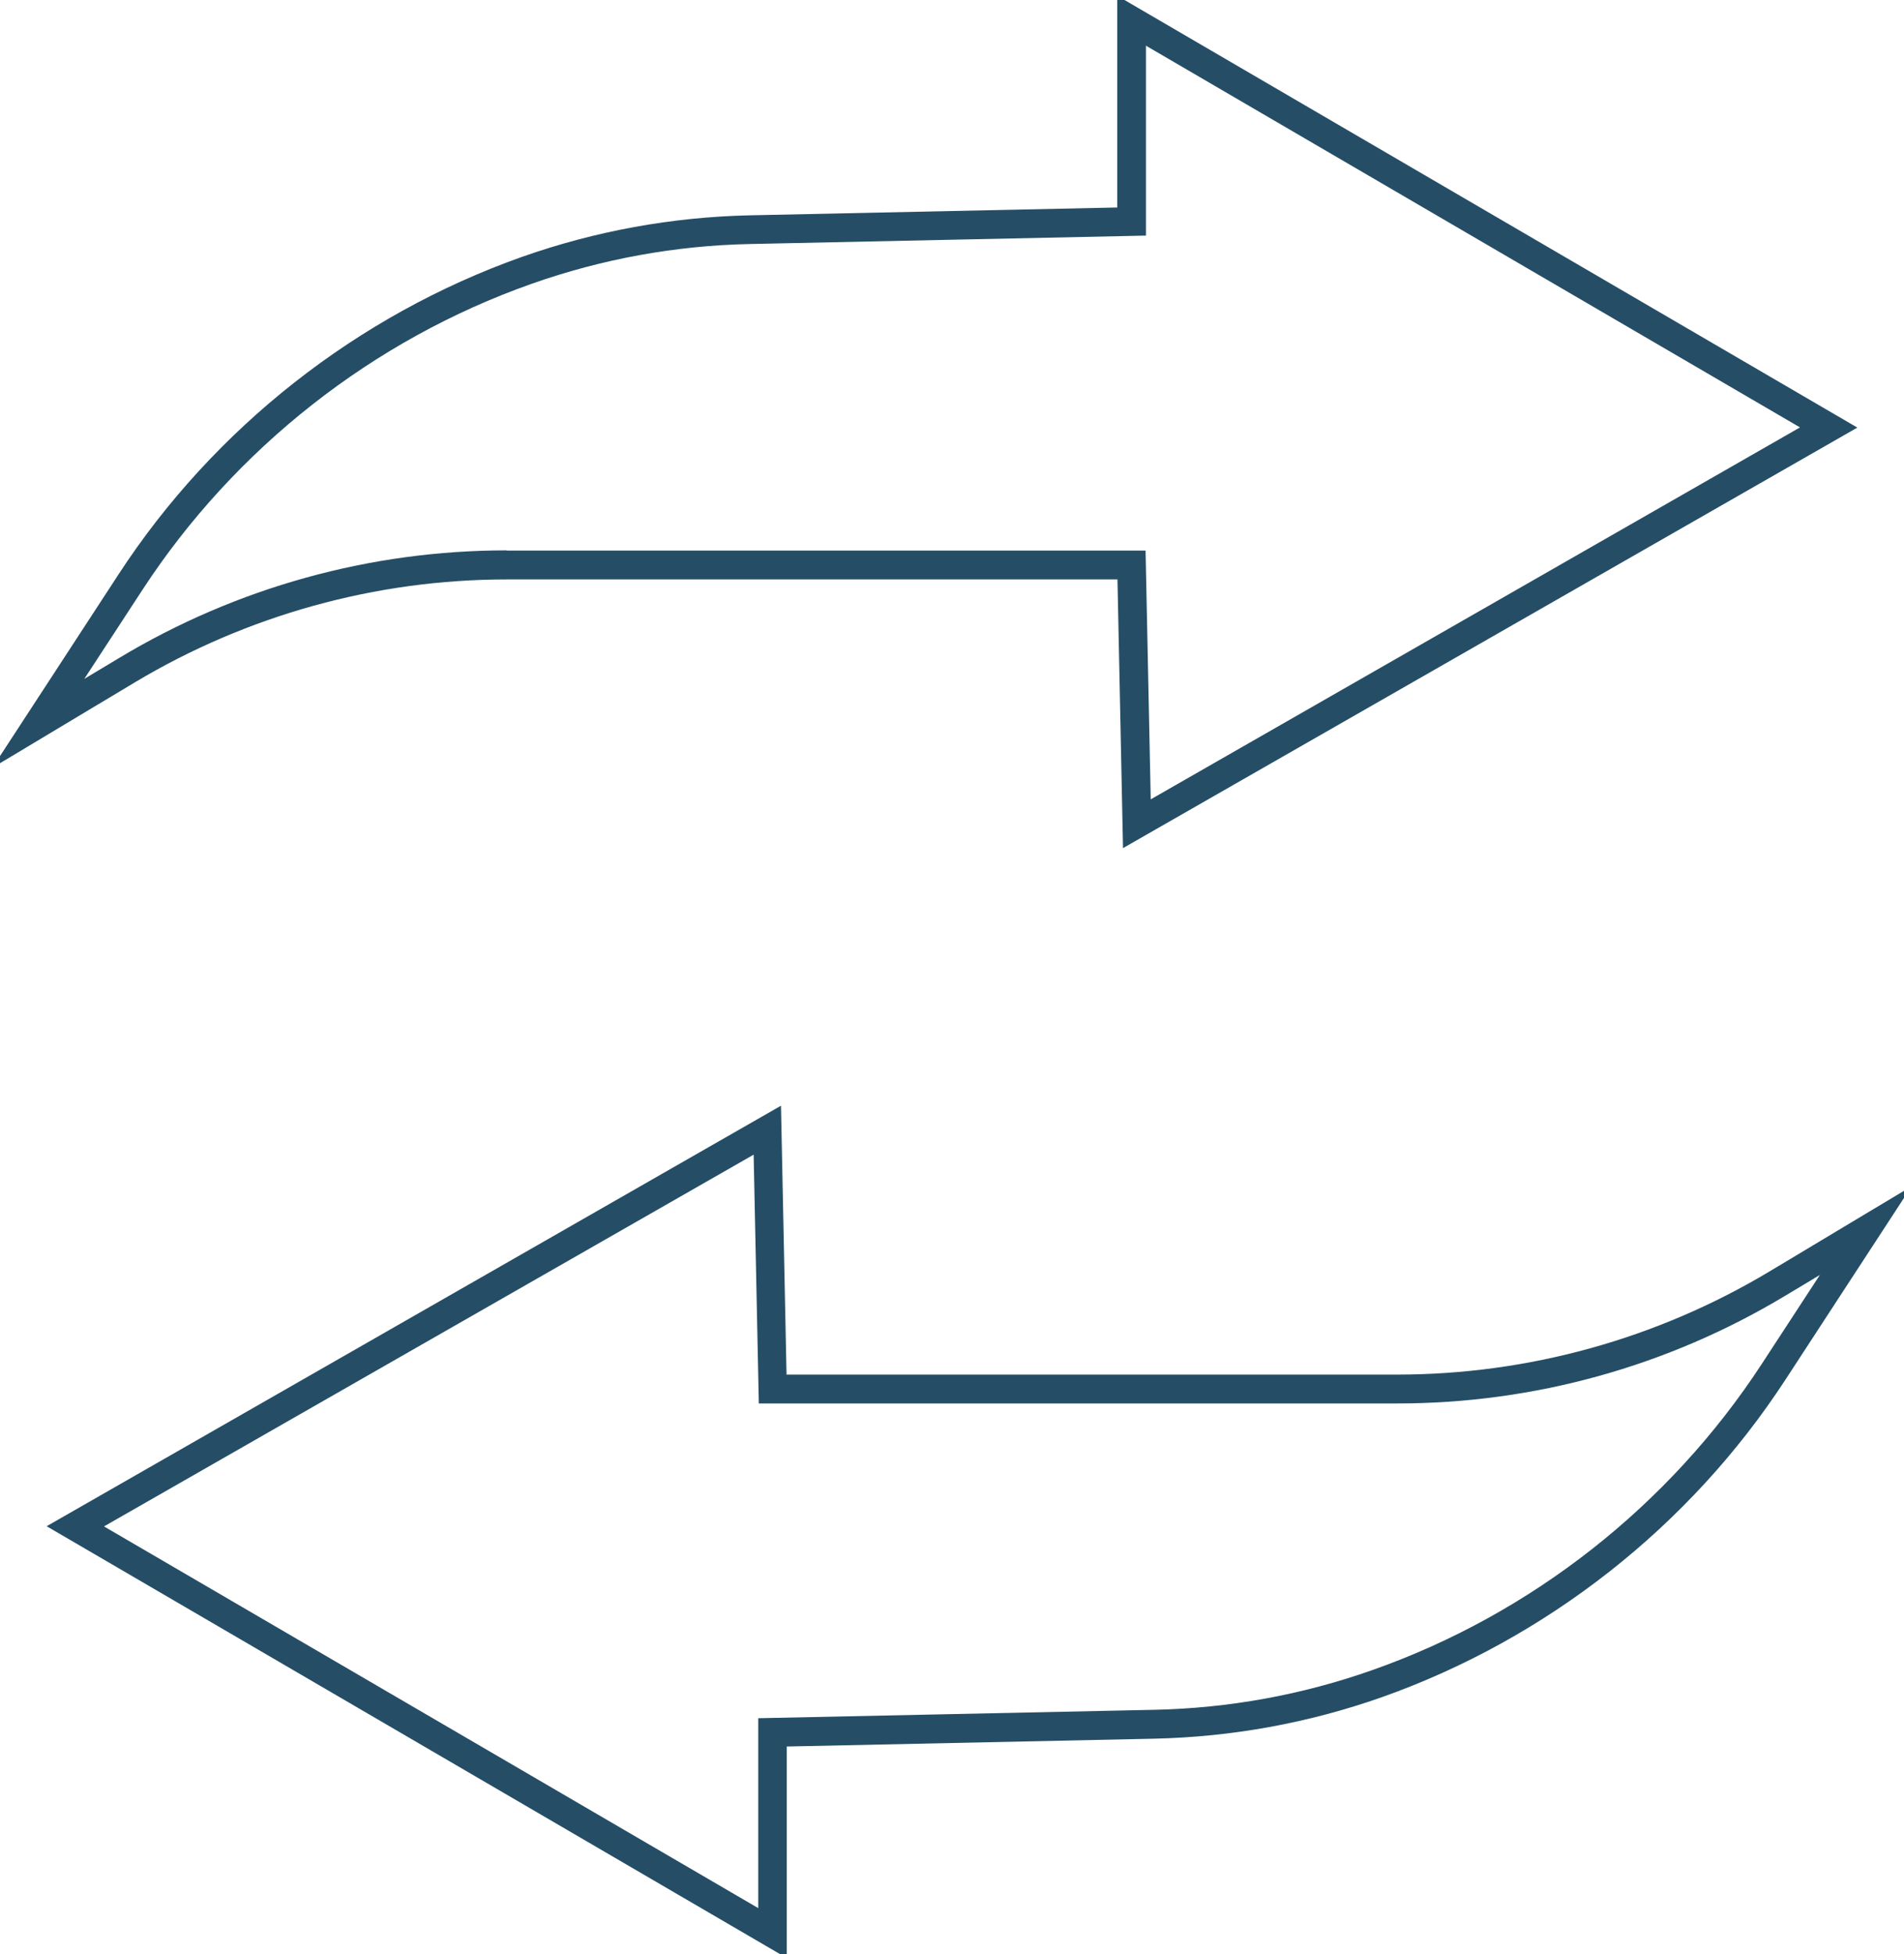
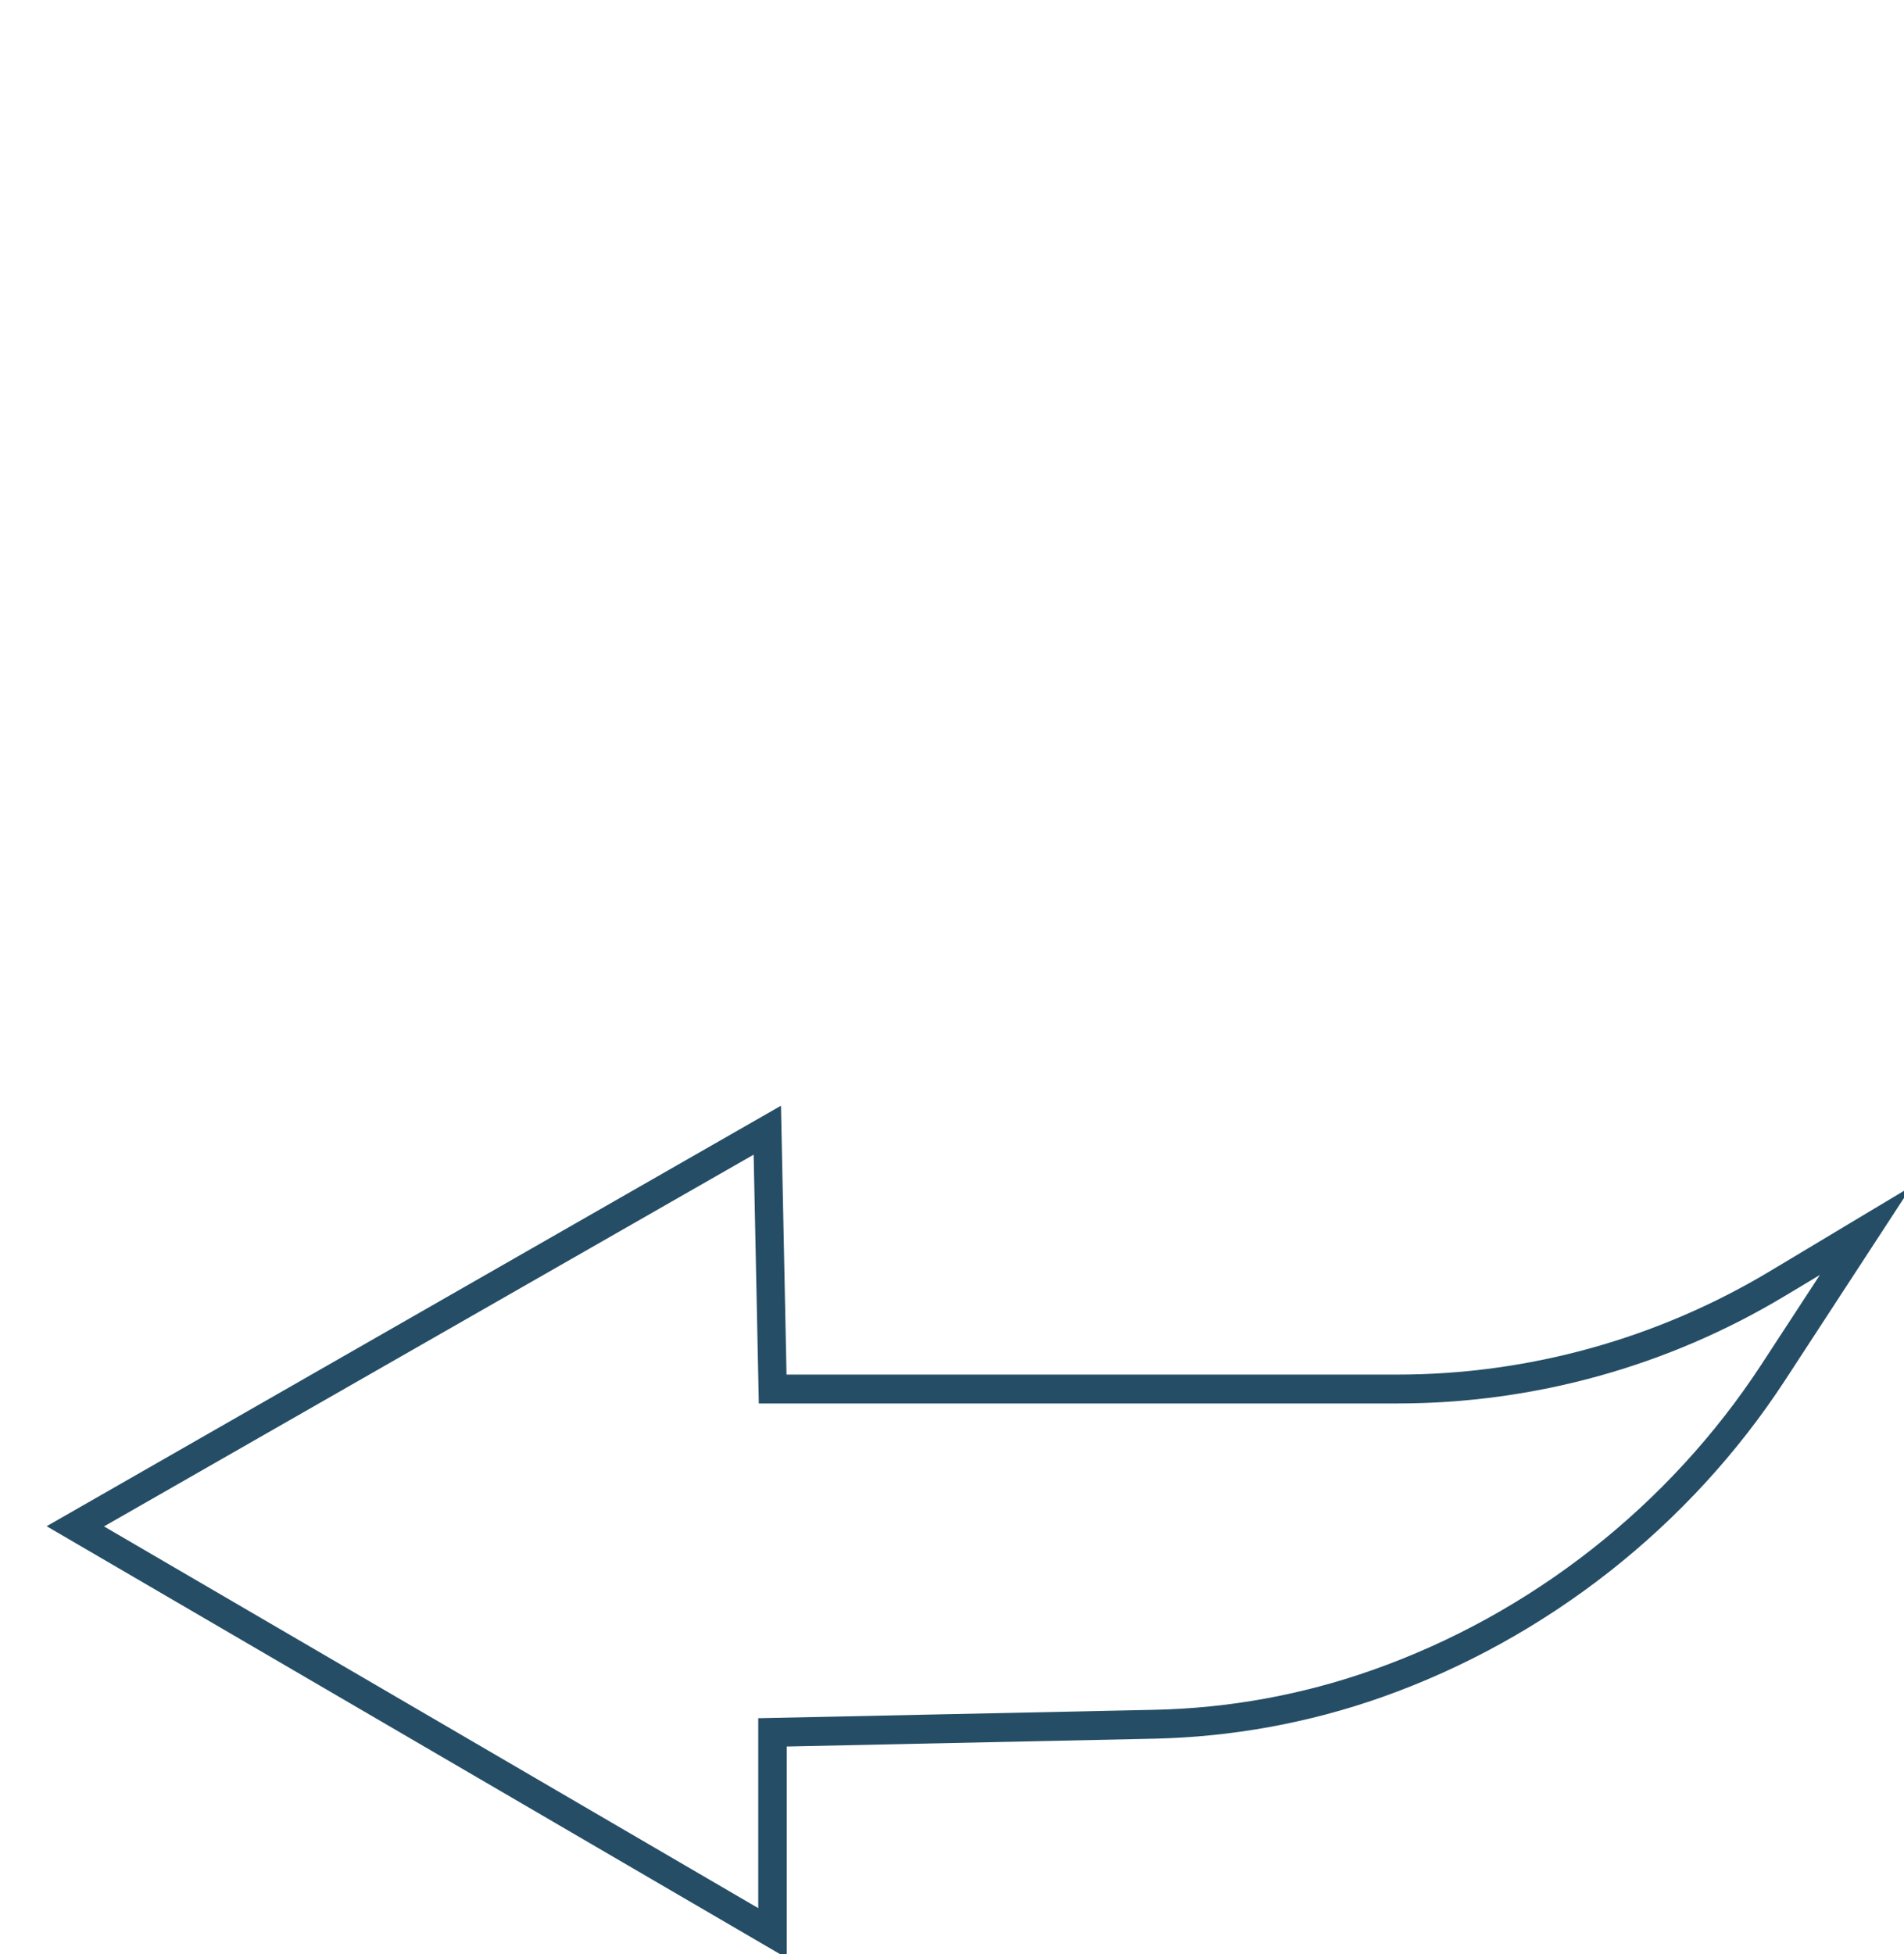
<svg xmlns="http://www.w3.org/2000/svg" id="Layer_1" data-name="Layer 1" viewBox="0 0 99.59 102.18">
  <defs>
    <style> .cls-1 { fill: #254e66; } </style>
  </defs>
-   <path class="cls-1" d="M58.74,44.36l-.29-14.06h-31.94c-6.86,0-13.59,1.87-19.47,5.39L-.4,40.15l6.61-10.13c4.99-7.65,12.49-13.54,21.1-16.59,3.83-1.35,7.84-2.08,11.9-2.17l19.23-.41V-.22l38.71,22.58-38.41,21.99ZM26.51,28.79h33.41l.27,13.01,33.96-19.45L59.94,2.39v9.93l-20.7.44c-3.9.08-7.75.78-11.43,2.08-8.31,2.93-15.53,8.61-20.35,15.99l-3.05,4.67,1.85-1.11c6.11-3.67,13.11-5.61,20.24-5.61Z" />
  <path class="cls-1" d="M41.15,102.39L2.44,79.81l38.41-21.99.29,14.06h31.94c6.86,0,13.59-1.87,19.47-5.39l7.44-4.46-6.61,10.13c-4.99,7.65-12.49,13.54-21.1,16.59-3.83,1.35-7.84,2.08-11.9,2.17l-19.23.41v11.07ZM5.44,79.82l34.22,19.96v-9.93l20.7-.44c3.9-.08,7.75-.78,11.43-2.08,8.31-2.93,15.53-8.61,20.35-15.99l3.05-4.67-1.85,1.11c-6.11,3.67-13.11,5.61-20.24,5.61h-33.41l-.27-13.01L5.44,79.82Z" />
</svg>